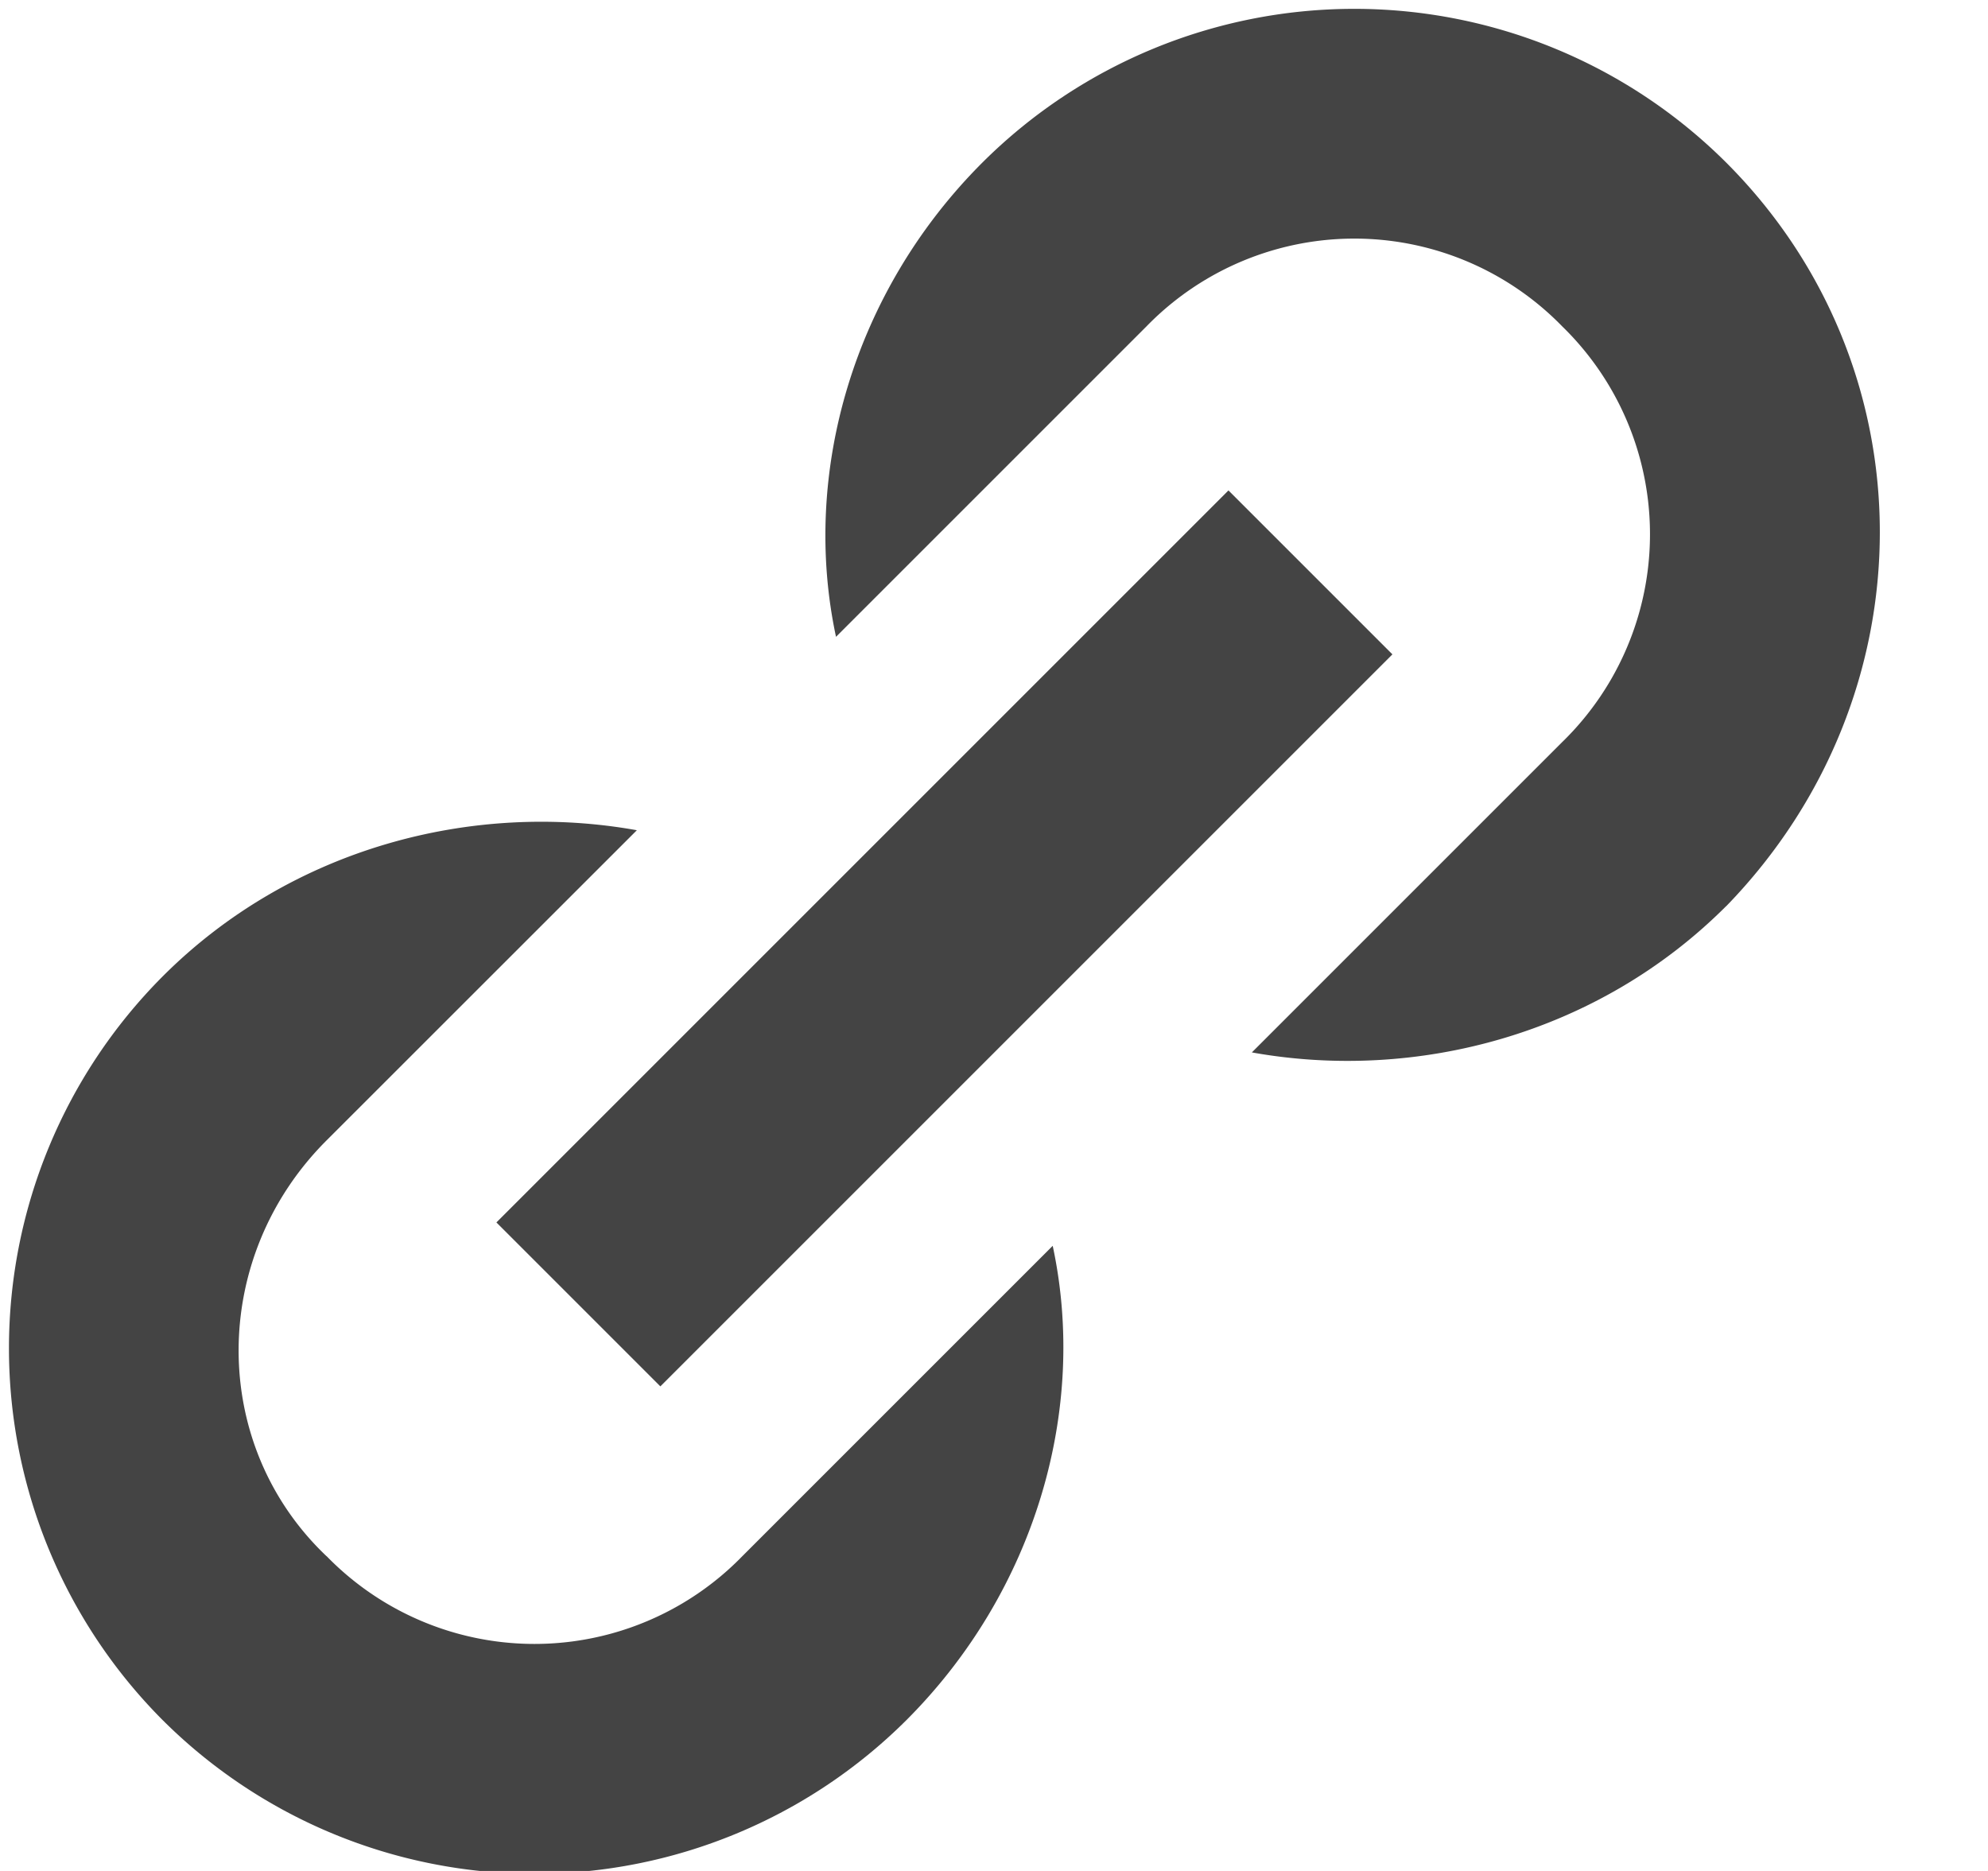
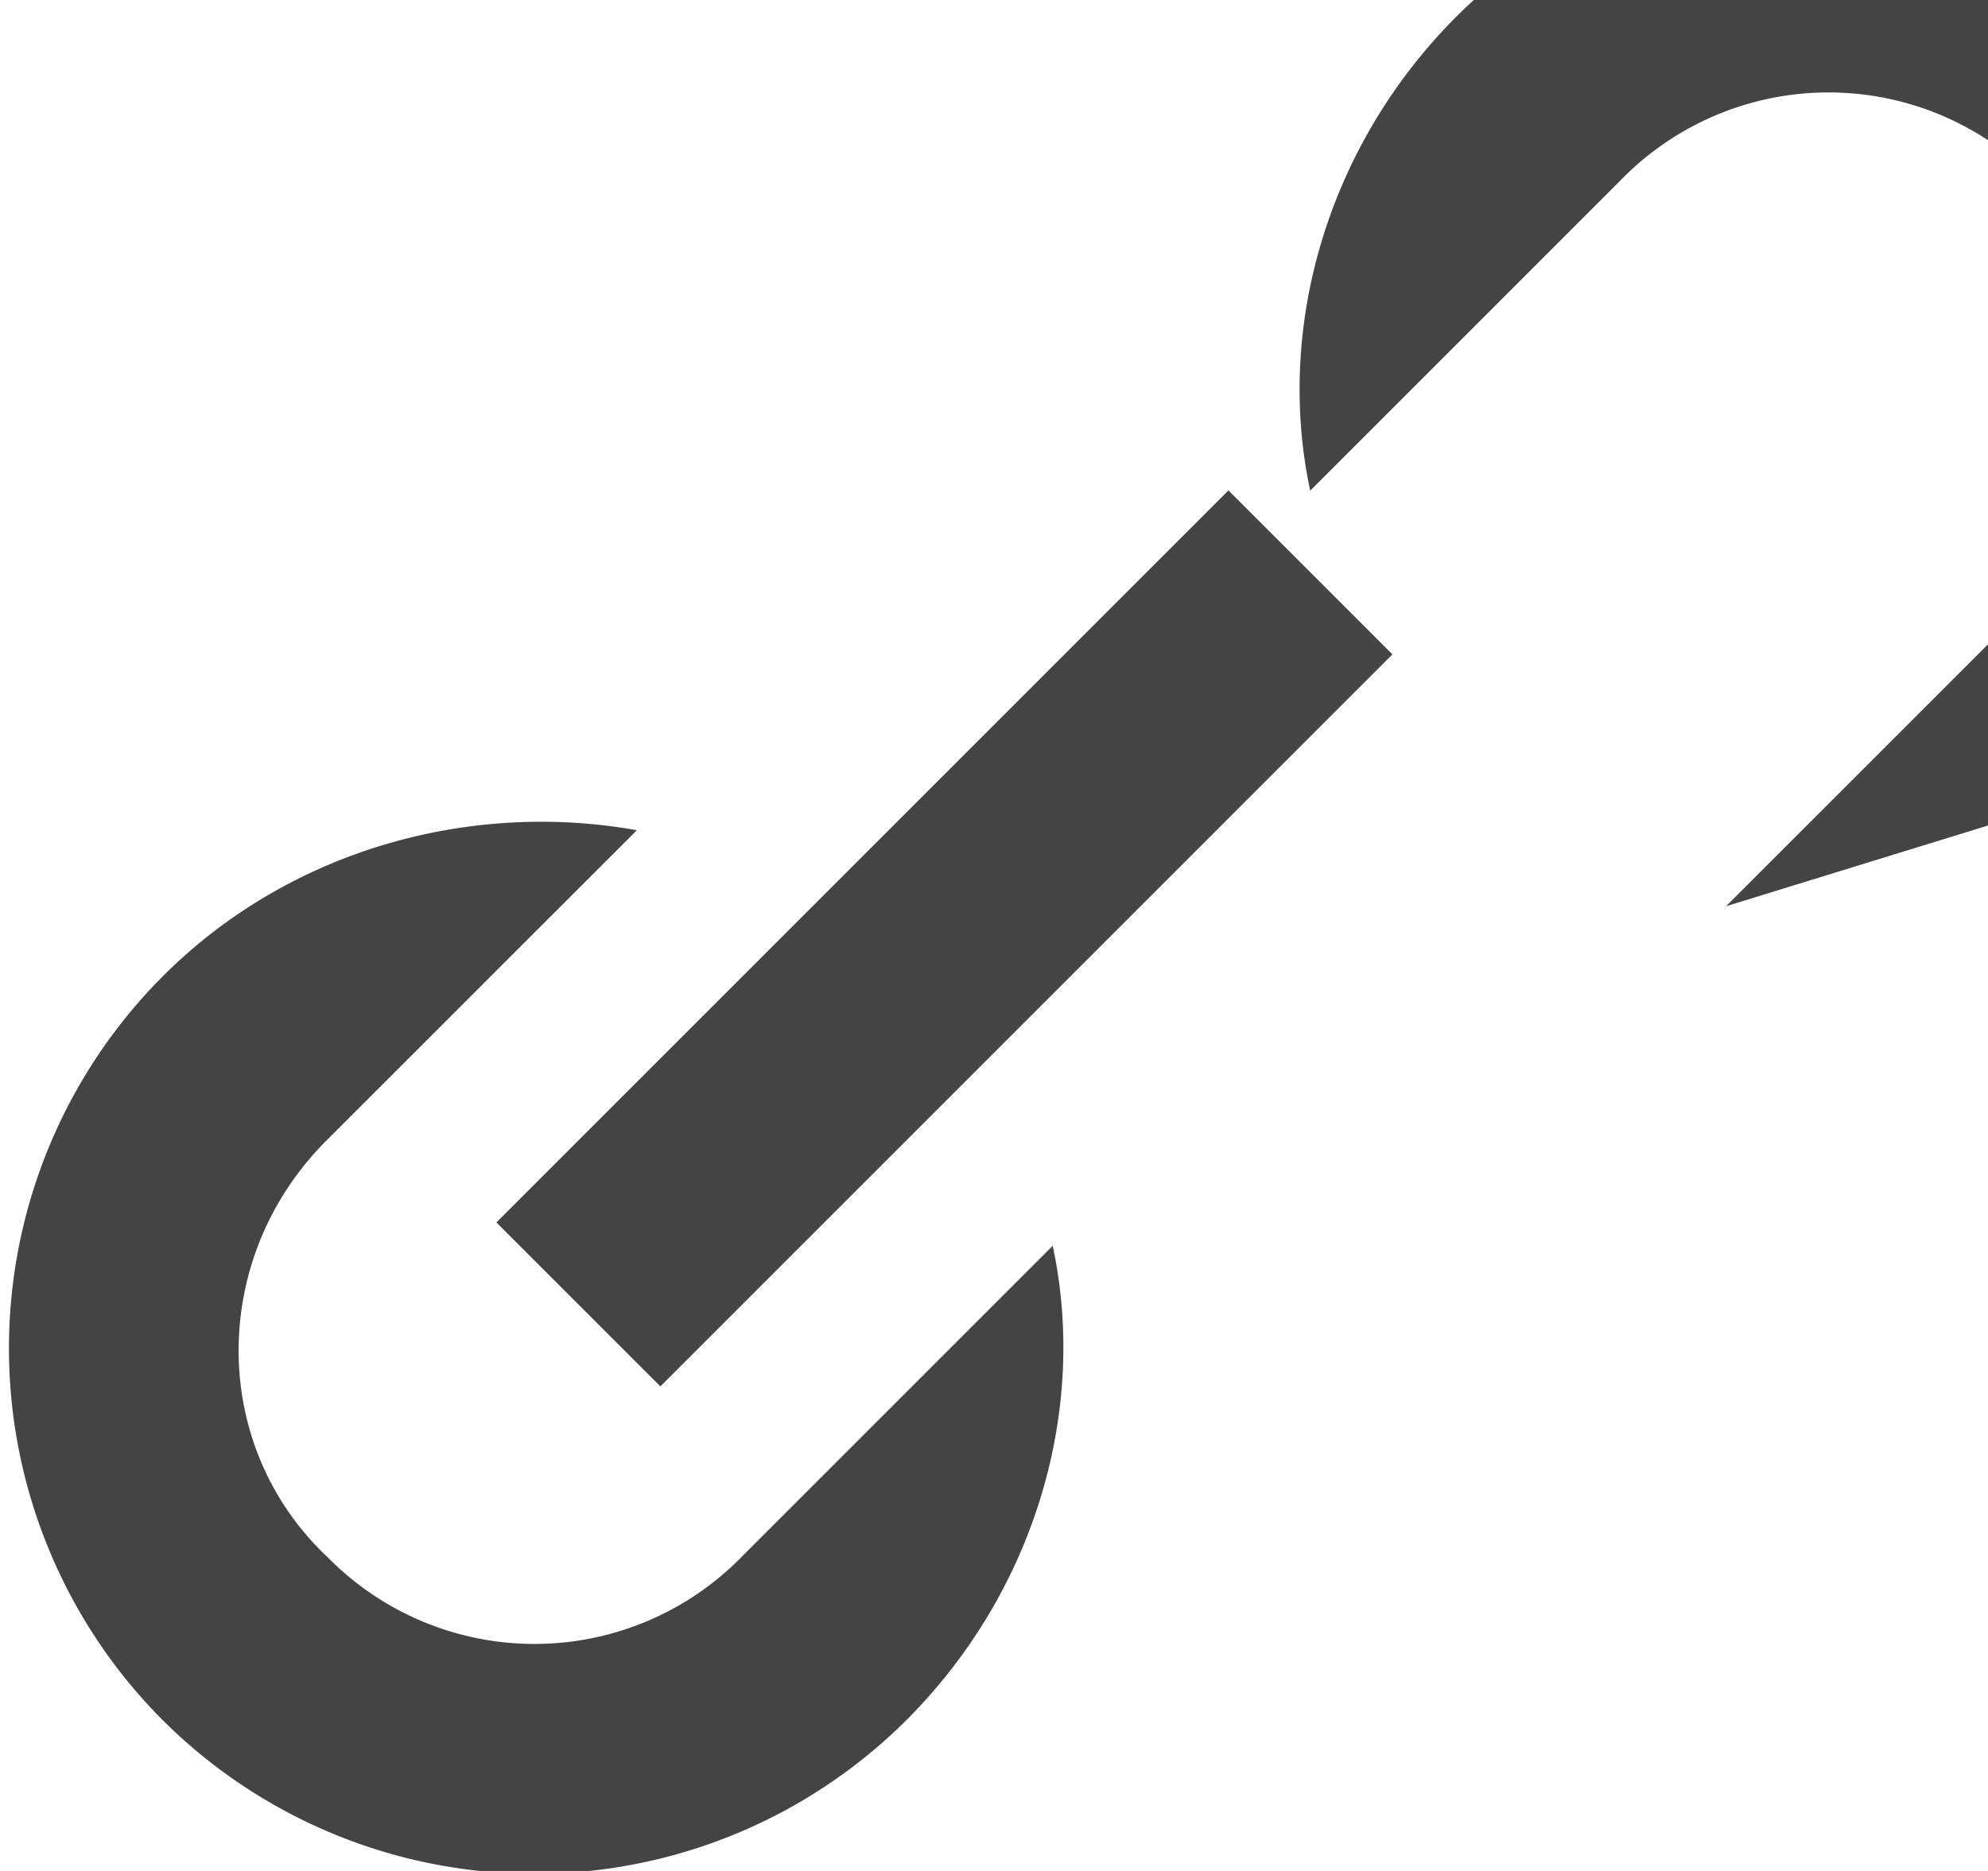
<svg xmlns="http://www.w3.org/2000/svg" width="17" height="16" viewBox="0 0 17 16">
  <title>Shape</title>
-   <path d="M14.76 7.75c-1.1 1.1-2.653 1.502-4.055 1.25l2.654-2.654a2.48 2.48 0 0 0 0-3.555 2.48 2.48 0 0 0-3.555 0l-2.655 2.655c-.3-1.402.15-2.955 1.252-4.056a4.504 4.504 0 0 1 6.36 0c1.752 1.752 1.752 4.557 0 6.36zm-10.515 2.704l6.26-6.26 1.402 1.402-6.26 6.26-1.402-1.402zm-1.452 2.854a2.48 2.48 0 0 0 3.555 0l2.654-2.654c.301 1.402-.15 2.955-1.251 4.056a4.504 4.504 0 0 1-6.36 0 4.504 4.504 0 0 1 0-6.36c1.099-1.1 2.653-1.502 4.055-1.25l-2.654 2.653c-1.002 1.001-1.002 2.604 0 3.555z" fill="#444" fill-rule="evenodd" />
+   <path d="M14.76 7.75l2.654-2.654a2.48 2.48 0 0 0 0-3.555 2.48 2.48 0 0 0-3.555 0l-2.655 2.655c-.3-1.402.15-2.955 1.252-4.056a4.504 4.504 0 0 1 6.36 0c1.752 1.752 1.752 4.557 0 6.36zm-10.515 2.704l6.26-6.26 1.402 1.402-6.26 6.26-1.402-1.402zm-1.452 2.854a2.48 2.48 0 0 0 3.555 0l2.654-2.654c.301 1.402-.15 2.955-1.251 4.056a4.504 4.504 0 0 1-6.36 0 4.504 4.504 0 0 1 0-6.36c1.099-1.1 2.653-1.502 4.055-1.25l-2.654 2.653c-1.002 1.001-1.002 2.604 0 3.555z" fill="#444" fill-rule="evenodd" />
</svg>